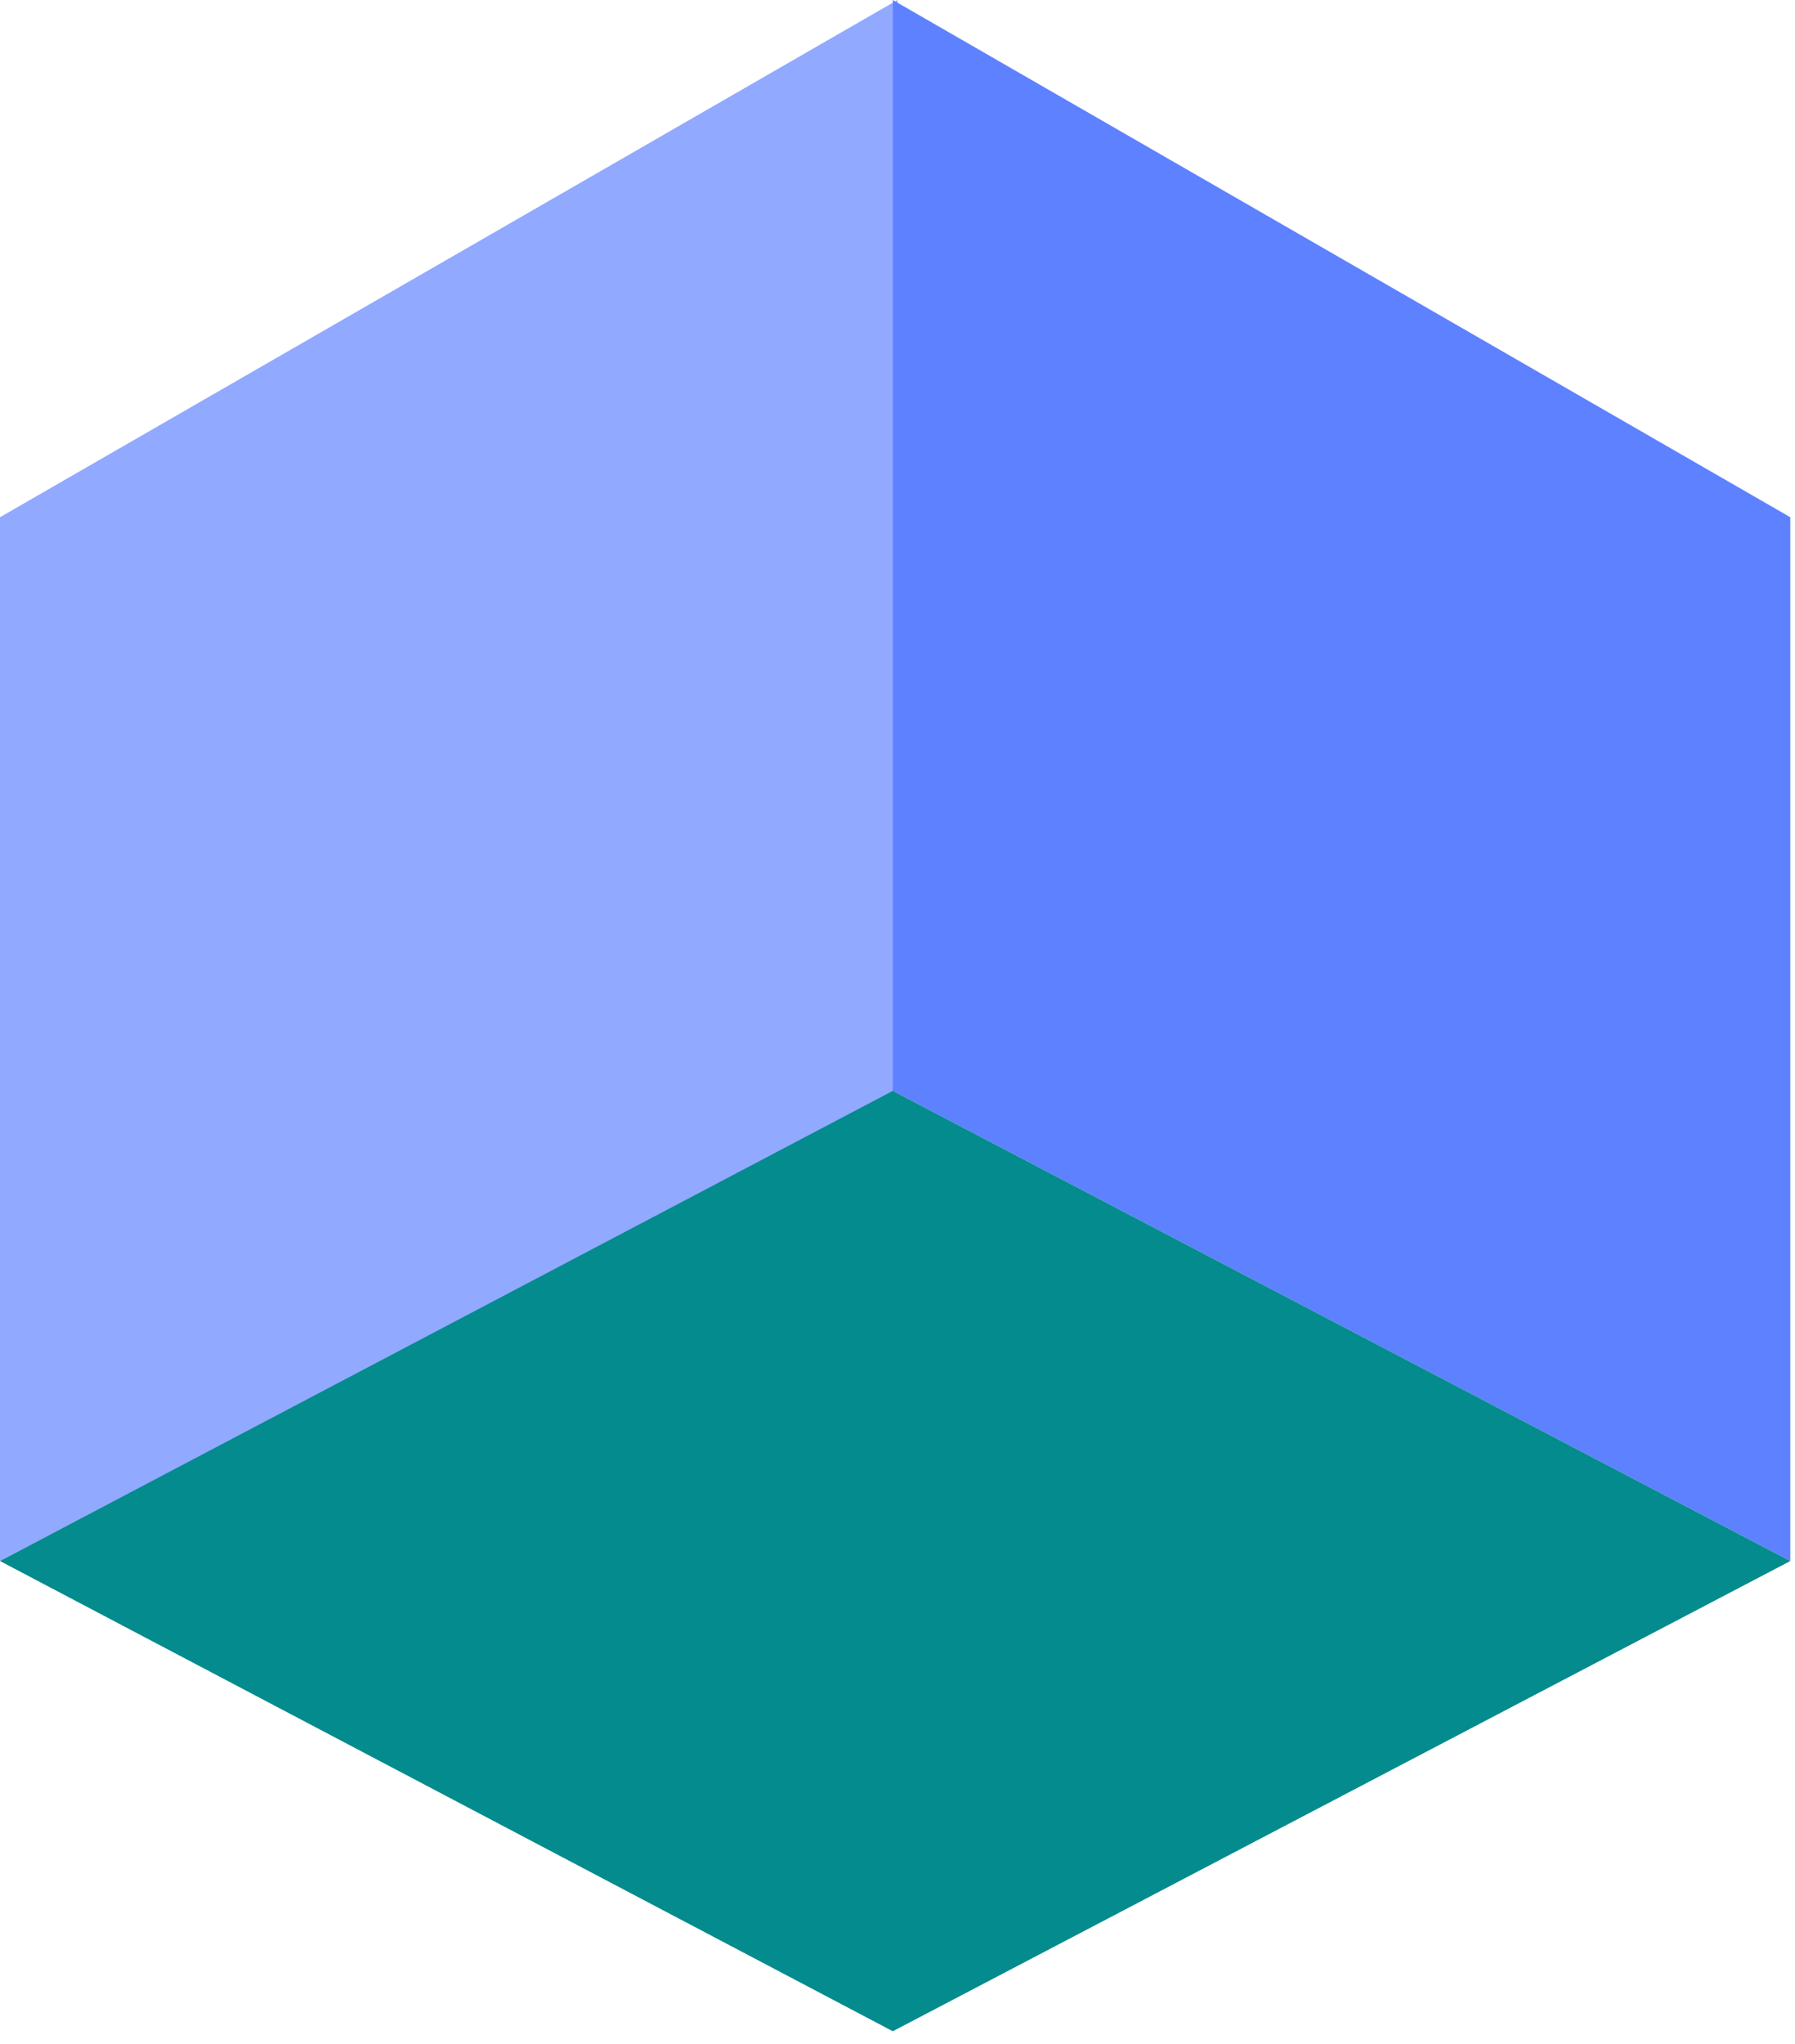
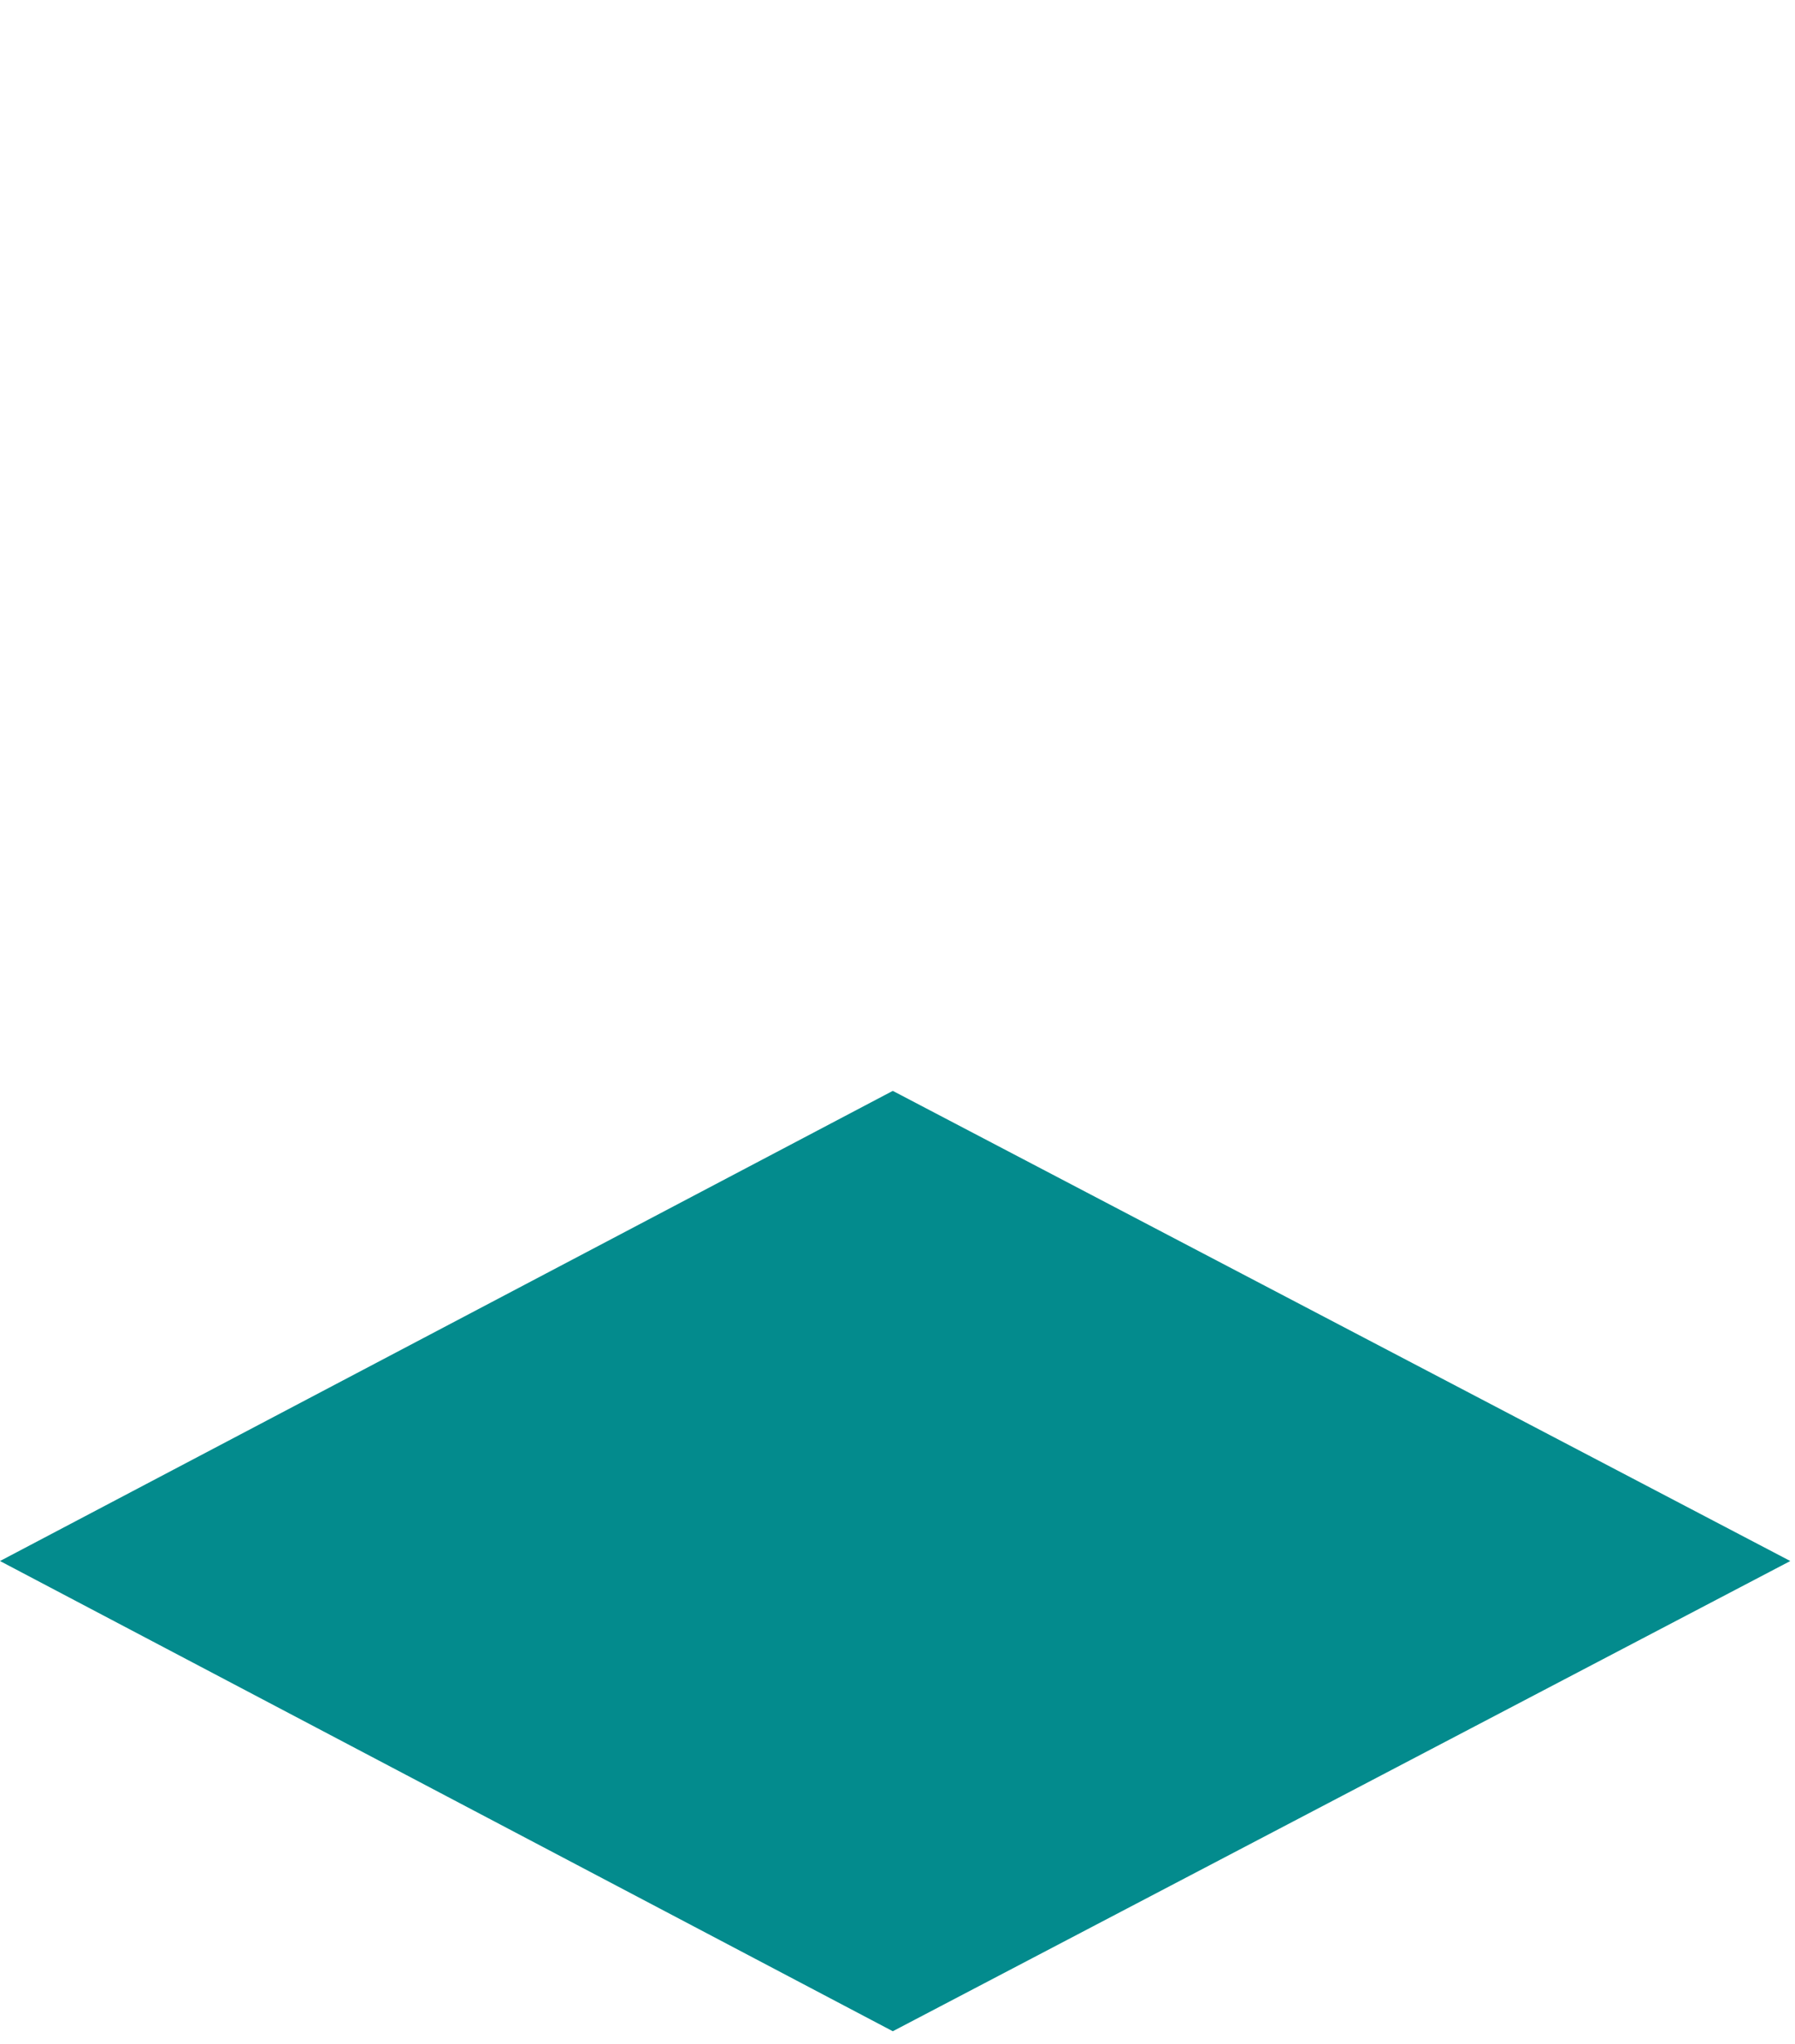
<svg xmlns="http://www.w3.org/2000/svg" width="29" height="33" viewBox="0 0 29 33" fill="none">
-   <path d="M0 8.351L14.5 0V17.613L0 25.204V8.351Z" fill="#91A9FF" />
-   <path d="M28.924 8.351L14.424 0V17.613L28.924 25.204V8.351Z" fill="#5E81FF" />
  <path d="M14.424 17.613L28.924 25.204L14.424 32.796L-6.63625e-06 25.204L14.424 17.613Z" fill="#038b8d" />
</svg>